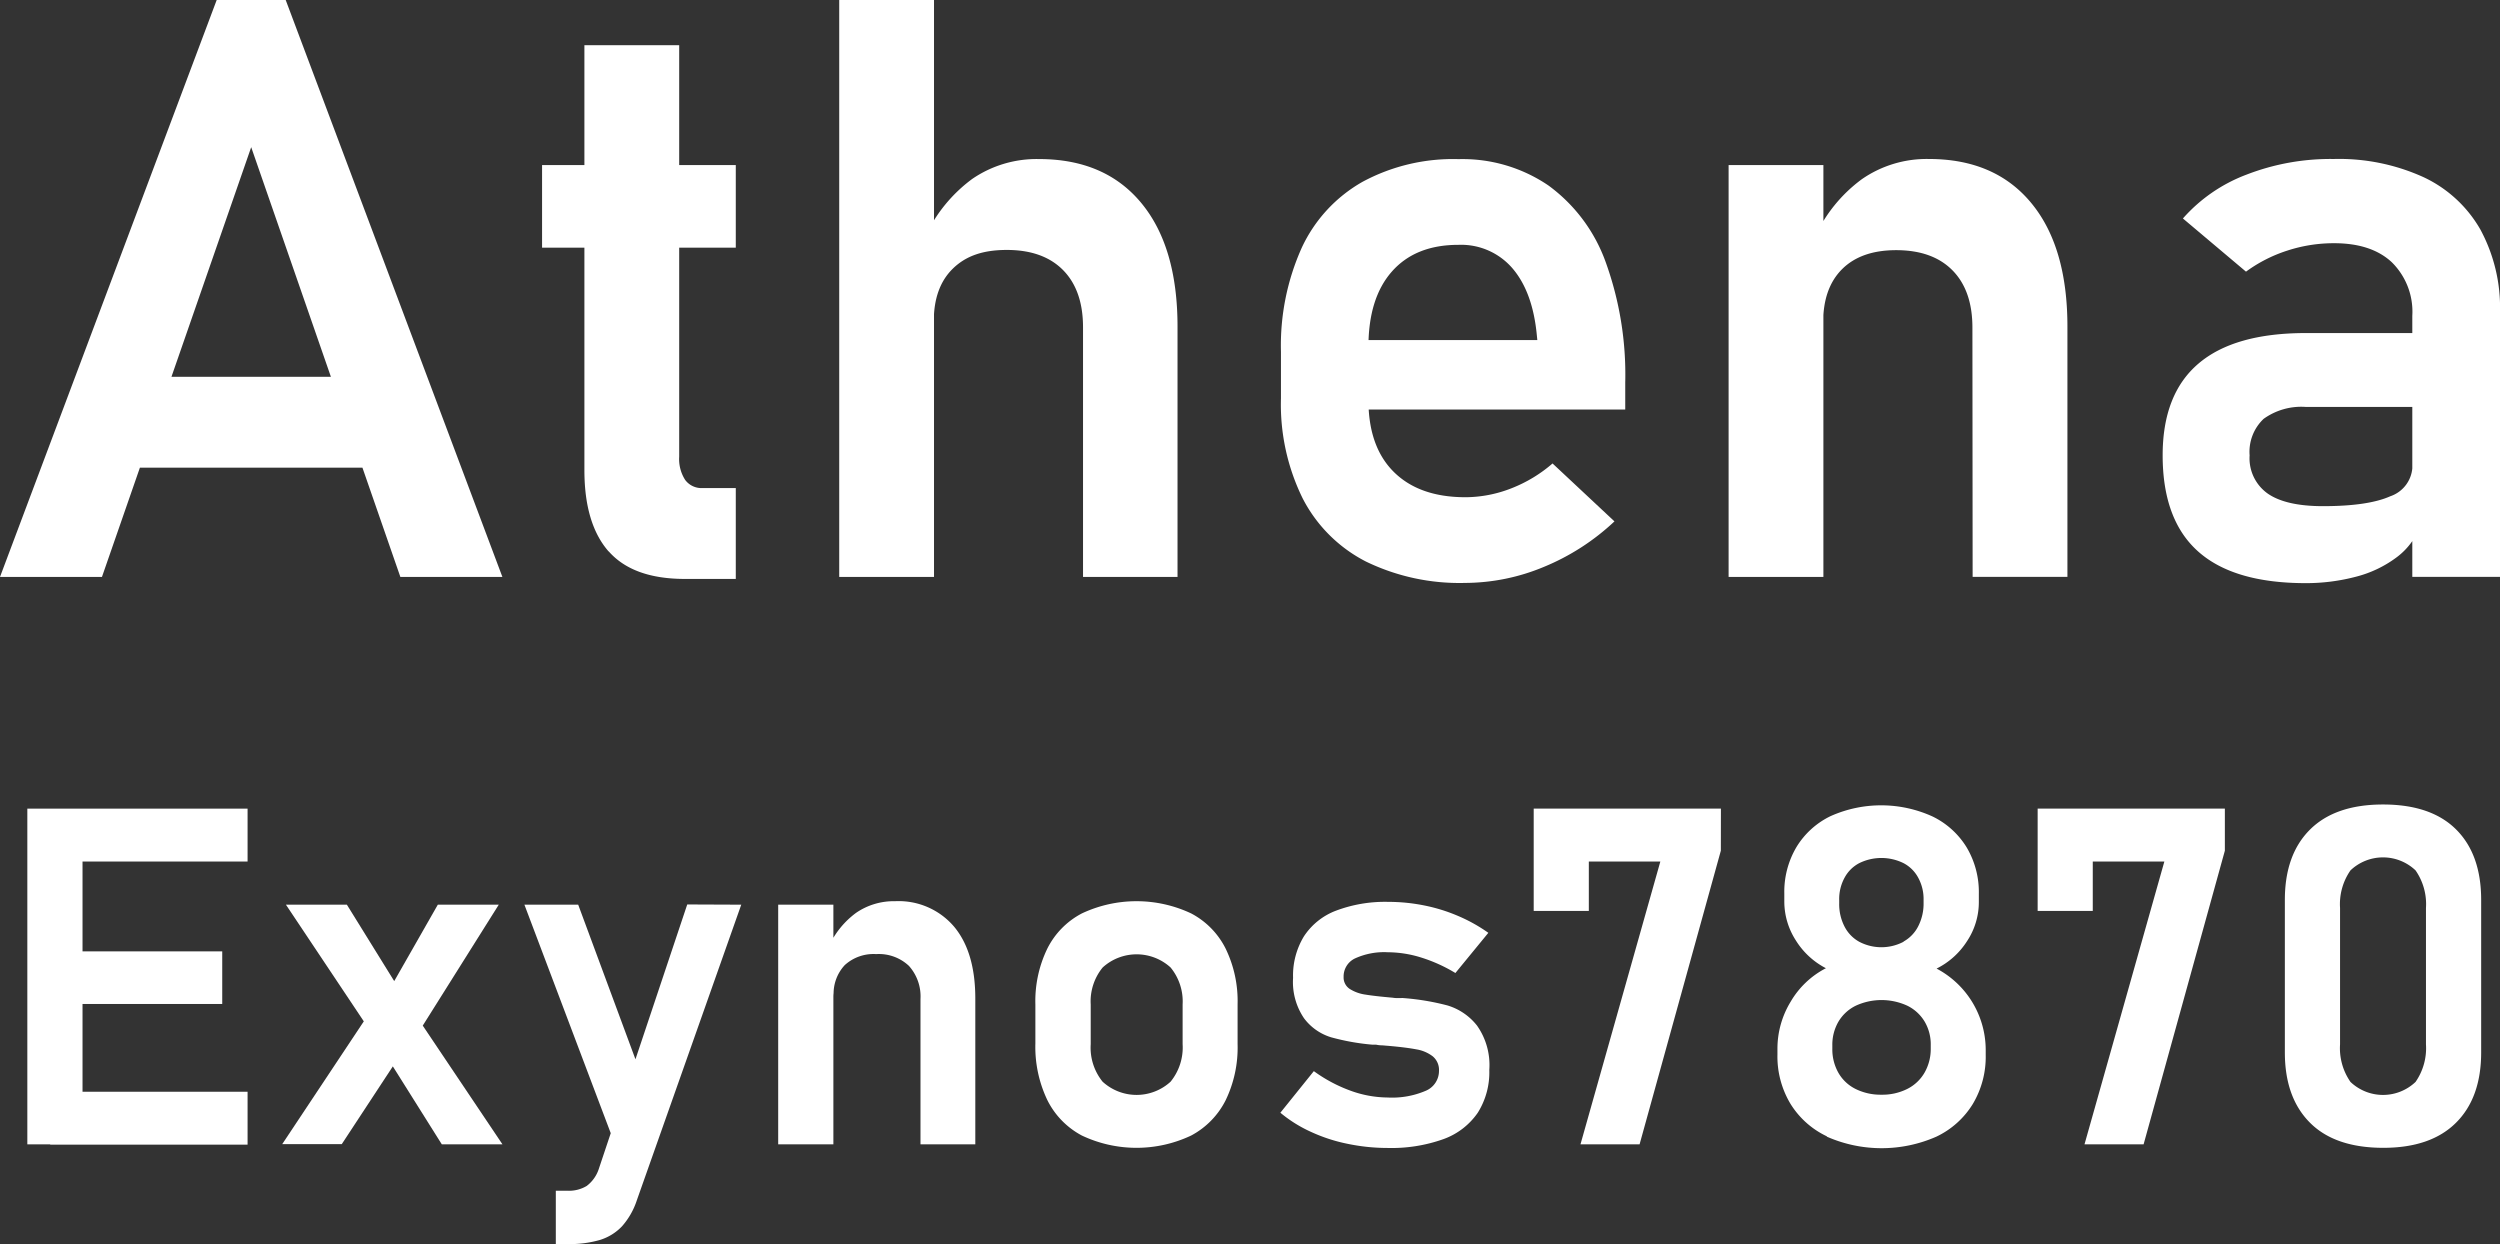
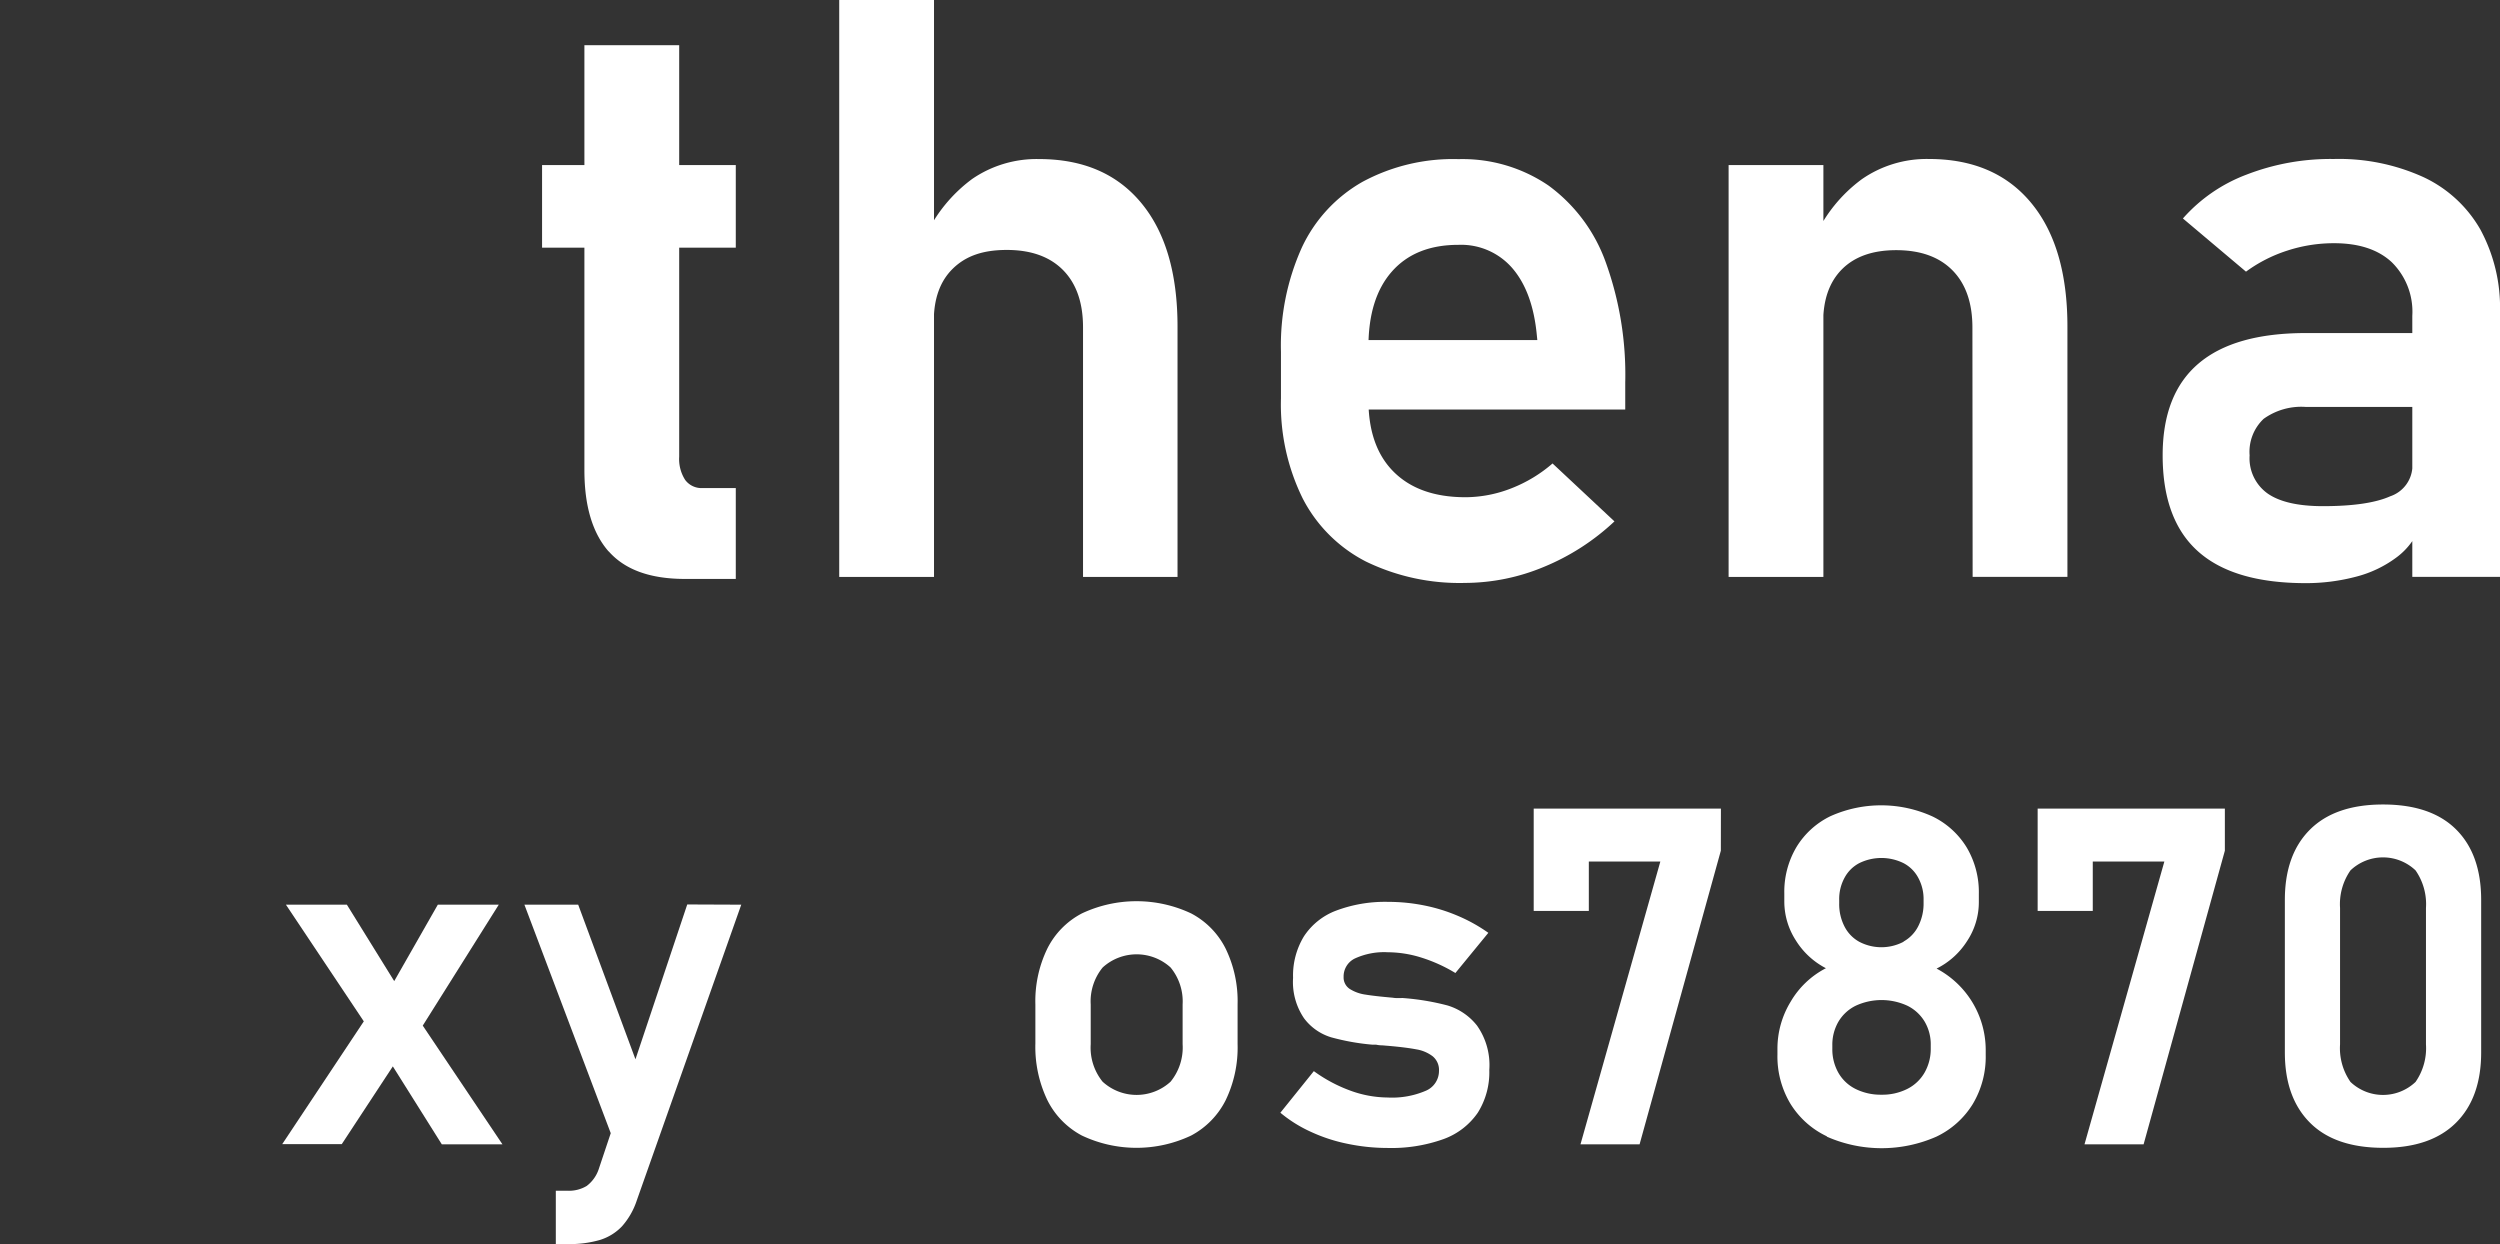
<svg xmlns="http://www.w3.org/2000/svg" id="Layer_1" data-name="Layer 1" viewBox="0 0 338.38 168.43">
  <rect x="0" y="0" width="338.38" height="168.43" fill="#333333" stroke="none" />
  <defs>
    <style>.cls-1{fill:#fff;}</style>
  </defs>
-   <path class="cls-1" d="M198.74,148.48h9.34l29.33,78.09H223.6L203.41,168.4l-20.2,58.17h-13.8Zm-15.53,51H224.3v12.3H183.21Z" transform="translate(-169.41 -148.48)" />
  <path class="cls-1" d="M242.78,170.82H269V182H242.78Zm9,52.29q-3.27-3.74-3.27-11V154.6h12.83v55.7a5.22,5.22,0,0,0,.81,3.14,2.75,2.75,0,0,0,2.36,1.1H269v12.3h-6.87C257.42,226.84,254,225.6,251.8,223.11Z" transform="translate(-169.41 -148.48)" />
  <path class="cls-1" d="M283,148.48h12.83v78.09H283Zm33,44.31q0-5-2.69-7.74c-1.79-1.82-4.33-2.74-7.63-2.74s-5.58.85-7.3,2.53-2.58,4.06-2.58,7.14l-1.13-11.55A20.29,20.29,0,0,1,301,172.7a15.4,15.4,0,0,1,9.05-2.69q8.91,0,13.83,5.94t4.91,16.78v33.84H316Z" transform="translate(-169.41 -148.48)" />
  <path class="cls-1" d="M354.28,224.48a19.74,19.74,0,0,1-8.54-8.52,28.77,28.77,0,0,1-2.95-13.56v-6.28A32.31,32.31,0,0,1,345.61,182a19.87,19.87,0,0,1,8.22-8.91,25.79,25.79,0,0,1,13-3.07A20.65,20.65,0,0,1,379,173.59a22.07,22.07,0,0,1,7.73,10.33,44.8,44.8,0,0,1,2.66,16.33v3.66H351.54v-9.4h25.95l-.06-.59q-.54-5.86-3.27-9.08a9.16,9.16,0,0,0-7.36-3.22q-5.81,0-9,3.62t-3.17,10.29v7.09q0,6.33,3.44,9.74t9.66,3.42a17.15,17.15,0,0,0,6.26-1.21,19.08,19.08,0,0,0,5.56-3.36l8.38,7.84a31.28,31.28,0,0,1-9.53,6.15,27.89,27.89,0,0,1-10.67,2.18A29,29,0,0,1,354.28,224.48Z" transform="translate(-169.41 -148.48)" />
  <path class="cls-1" d="M403.38,170.82h12.83v55.75H403.38Zm33,22q0-5-2.69-7.74c-1.79-1.82-4.33-2.74-7.63-2.74q-4.72,0-7.3,2.55c-1.72,1.71-2.58,4.11-2.58,7.23l-1.13-11.55a20.09,20.09,0,0,1,6.37-7.84A15.4,15.4,0,0,1,430.5,170q8.91,0,13.83,5.94t4.91,16.78v33.84H436.41Z" transform="translate(-169.41 -148.48)" />
  <path class="cls-1" d="M466.92,223.11q-4.79-4.28-4.79-13,0-8.28,4.84-12.41t14.5-4.14H496.4l.75,10H481.52a8.73,8.73,0,0,0-5.72,1.61,6.14,6.14,0,0,0-1.9,4.95,5.85,5.85,0,0,0,2.47,5.18q2.46,1.69,7.46,1.69c4.09,0,7.12-.45,9.11-1.34a4.41,4.41,0,0,0,3-4.19l1.13,8a9.41,9.41,0,0,1-3.2,4.4,15.66,15.66,0,0,1-5.5,2.66,26.55,26.55,0,0,1-7,.89Q471.69,227.38,466.92,223.11Zm29-31.88a9.4,9.4,0,0,0-2.77-7.25c-1.84-1.72-4.45-2.58-7.81-2.58a20.27,20.27,0,0,0-6.34,1,19.52,19.52,0,0,0-5.59,2.85l-8.54-7.2a21.66,21.66,0,0,1,8.6-5.93A31.47,31.47,0,0,1,485.28,170a27.61,27.61,0,0,1,12.14,2.45,17.29,17.29,0,0,1,7.71,7.09,22.23,22.23,0,0,1,2.66,11.2v35.82H495.92Z" transform="translate(-169.41 -148.48)" />
-   <path class="cls-1" d="M173.11,257.93h7.47v45.44h-7.47Zm3.1,0h26.71v7.16H176.21Zm0,19.32h23.28v7.12H176.21Zm0,19h26.71v7.16H176.21Z" transform="translate(-169.41 -148.48)" />
  <path class="cls-1" d="M219.49,285.46l4.06,5.88-7.88,12h-8.06Zm.87,3.82-12.25-18.35h8.25l8.56,13.82,12.5,18.62h-8.21Zm1.75-6.85,6.56-11.5h8.25l-11,17.5Z" transform="translate(-169.41 -148.48)" />
  <path class="cls-1" d="M240.39,270.93h7.28l10.44,28.19L253.64,306Zm29.35,0-14.13,40a10,10,0,0,1-2,3.52,6.91,6.91,0,0,1-3,1.86,14.79,14.79,0,0,1-4.37.56h-1.6v-7.22h1.6a4.65,4.65,0,0,0,2.58-.65,4.72,4.72,0,0,0,1.61-2.22l12-35.88Z" transform="translate(-169.41 -148.48)" />
-   <path class="cls-1" d="M274.74,270.93h7.47v32.44h-7.47ZM294,283.71a6.19,6.19,0,0,0-1.57-4.5,5.93,5.93,0,0,0-4.43-1.59,5.77,5.77,0,0,0-4.25,1.49,5.65,5.65,0,0,0-1.5,4.2l-.66-6.72a11.64,11.64,0,0,1,3.7-4.56,9,9,0,0,1,5.27-1.57,9.85,9.85,0,0,1,8,3.46q2.87,3.45,2.86,9.76v19.69H294Z" transform="translate(-169.41 -148.48)" />
  <path class="cls-1" d="M315.85,302.18a10.93,10.93,0,0,1-4.69-4.82,16.68,16.68,0,0,1-1.61-7.65v-5.28a16.27,16.27,0,0,1,1.61-7.54,10.84,10.84,0,0,1,4.69-4.78,17.37,17.37,0,0,1,14.78,0,10.87,10.87,0,0,1,4.68,4.78,16.27,16.27,0,0,1,1.61,7.54v5.38a16.38,16.38,0,0,1-1.61,7.58,11,11,0,0,1-4.68,4.79,17.28,17.28,0,0,1-14.78,0Zm12-7.29a7.33,7.33,0,0,0,1.63-5.08v-5.38a7.23,7.23,0,0,0-1.63-5,6.82,6.82,0,0,0-9.19,0,7.23,7.23,0,0,0-1.62,5v5.38a7.32,7.32,0,0,0,1.61,5.08,6.81,6.81,0,0,0,9.2,0Z" transform="translate(-169.41 -148.48)" />
  <path class="cls-1" d="M351.77,303.29a22.34,22.34,0,0,1-4.92-1.61,18.1,18.1,0,0,1-4.14-2.59l4.53-5.63a20.08,20.08,0,0,0,5,2.66,15,15,0,0,0,5,.91,11.55,11.55,0,0,0,5.17-.92,2.91,2.91,0,0,0,1.77-2.68,2.39,2.39,0,0,0-.88-2,5,5,0,0,0-2.2-.92c-.89-.17-2.13-.33-3.74-.47l-.84-.07q-.43,0-.84-.09h-.25l-.25,0a30.87,30.87,0,0,1-5.6-1,7.18,7.18,0,0,1-3.67-2.58,8.72,8.72,0,0,1-1.48-5.46,10.17,10.17,0,0,1,1.48-5.64,9,9,0,0,1,4.36-3.47,18.78,18.78,0,0,1,7.06-1.18,24.63,24.63,0,0,1,4.88.49,23,23,0,0,1,4.54,1.41,21.77,21.77,0,0,1,4.11,2.29l-4.46,5.44a20.94,20.94,0,0,0-4.61-2.09,15.31,15.31,0,0,0-4.52-.72,9.49,9.49,0,0,0-4.47.84,2.7,2.7,0,0,0-1.53,2.5,1.85,1.85,0,0,0,.84,1.63,5.33,5.33,0,0,0,2.11.76c.85.14,2.07.28,3.68.42a3.91,3.91,0,0,0,.48.05l.48,0h.22a1,1,0,0,1,.25,0,33.19,33.19,0,0,1,6,1,8,8,0,0,1,4,2.73,9.26,9.26,0,0,1,1.66,6,10.26,10.26,0,0,1-1.56,5.79,9.58,9.58,0,0,1-4.64,3.57,20.9,20.9,0,0,1-7.55,1.2A26.66,26.66,0,0,1,351.77,303.29Z" transform="translate(-169.41 -148.48)" />
  <path class="cls-1" d="M402.33,263.62l-11,39.75h-8l10.81-38.28h-9.68v6.69H377V257.93h25.34Z" transform="translate(-169.41 -148.48)" />
  <path class="cls-1" d="M416.67,302.28a11.64,11.64,0,0,1-4.93-4.42,12.45,12.45,0,0,1-1.75-6.65v-.75a12.21,12.21,0,0,1,1.79-6.4,11.79,11.79,0,0,1,4.77-4.53,10.44,10.44,0,0,1-4.08-3.78,9.71,9.71,0,0,1-1.55-5.22V269.4a11.86,11.86,0,0,1,1.64-6.26,11,11,0,0,1,4.61-4.19A16.77,16.77,0,0,1,431,259a11.07,11.07,0,0,1,4.61,4.19,11.86,11.86,0,0,1,1.64,6.26v1.13a9.56,9.56,0,0,1-1.58,5.26,10.35,10.35,0,0,1-4.14,3.74,12.47,12.47,0,0,1,6.65,10.93v.75a12.45,12.45,0,0,1-1.75,6.65,11.64,11.64,0,0,1-4.93,4.42,18.38,18.38,0,0,1-14.82,0Zm10.89-6.41a5.6,5.6,0,0,0,2.35-2.22,6.47,6.47,0,0,0,.83-3.28v-.44a6.05,6.05,0,0,0-.83-3.18,5.61,5.61,0,0,0-2.33-2.14,8.34,8.34,0,0,0-7,0,5.57,5.57,0,0,0-2.33,2.15,6.18,6.18,0,0,0-.83,3.2v.47a6.41,6.41,0,0,0,.83,3.27,5.47,5.47,0,0,0,2.35,2.19,7.62,7.62,0,0,0,3.48.76A7.5,7.5,0,0,0,427.56,295.87Zm-.5-19.95a4.89,4.89,0,0,0,2-2.1,6.7,6.7,0,0,0,.71-3.14v-.43a6,6,0,0,0-.71-2.94,4.75,4.75,0,0,0-2-2,6.78,6.78,0,0,0-6,0,4.75,4.75,0,0,0-2,2,6,6,0,0,0-.71,3v.47a6.58,6.58,0,0,0,.71,3.09,4.9,4.9,0,0,0,2,2.08,6.45,6.45,0,0,0,6,0Z" transform="translate(-169.41 -148.48)" />
  <path class="cls-1" d="M470.55,263.62l-11,39.75h-8l10.81-38.28h-9.69v6.69h-7.46V257.93h25.34Z" transform="translate(-169.41 -148.48)" />
  <path class="cls-1" d="M482.06,300.43q-3.39-3.4-3.39-9.5V270.28q0-6.13,3.41-9.52t9.88-3.39q6.5,0,9.89,3.38t3.39,9.53v20.65q0,6.13-3.41,9.52T492,303.84Q485.45,303.84,482.06,300.43Zm14.3-5.51a8,8,0,0,0,1.41-5.08V271.37a8,8,0,0,0-1.41-5.08,6.39,6.39,0,0,0-8.81,0,8,8,0,0,0-1.41,5.08v18.47a8,8,0,0,0,1.41,5.08,6.39,6.39,0,0,0,8.81,0Z" transform="translate(-169.41 -148.48)" />
</svg>